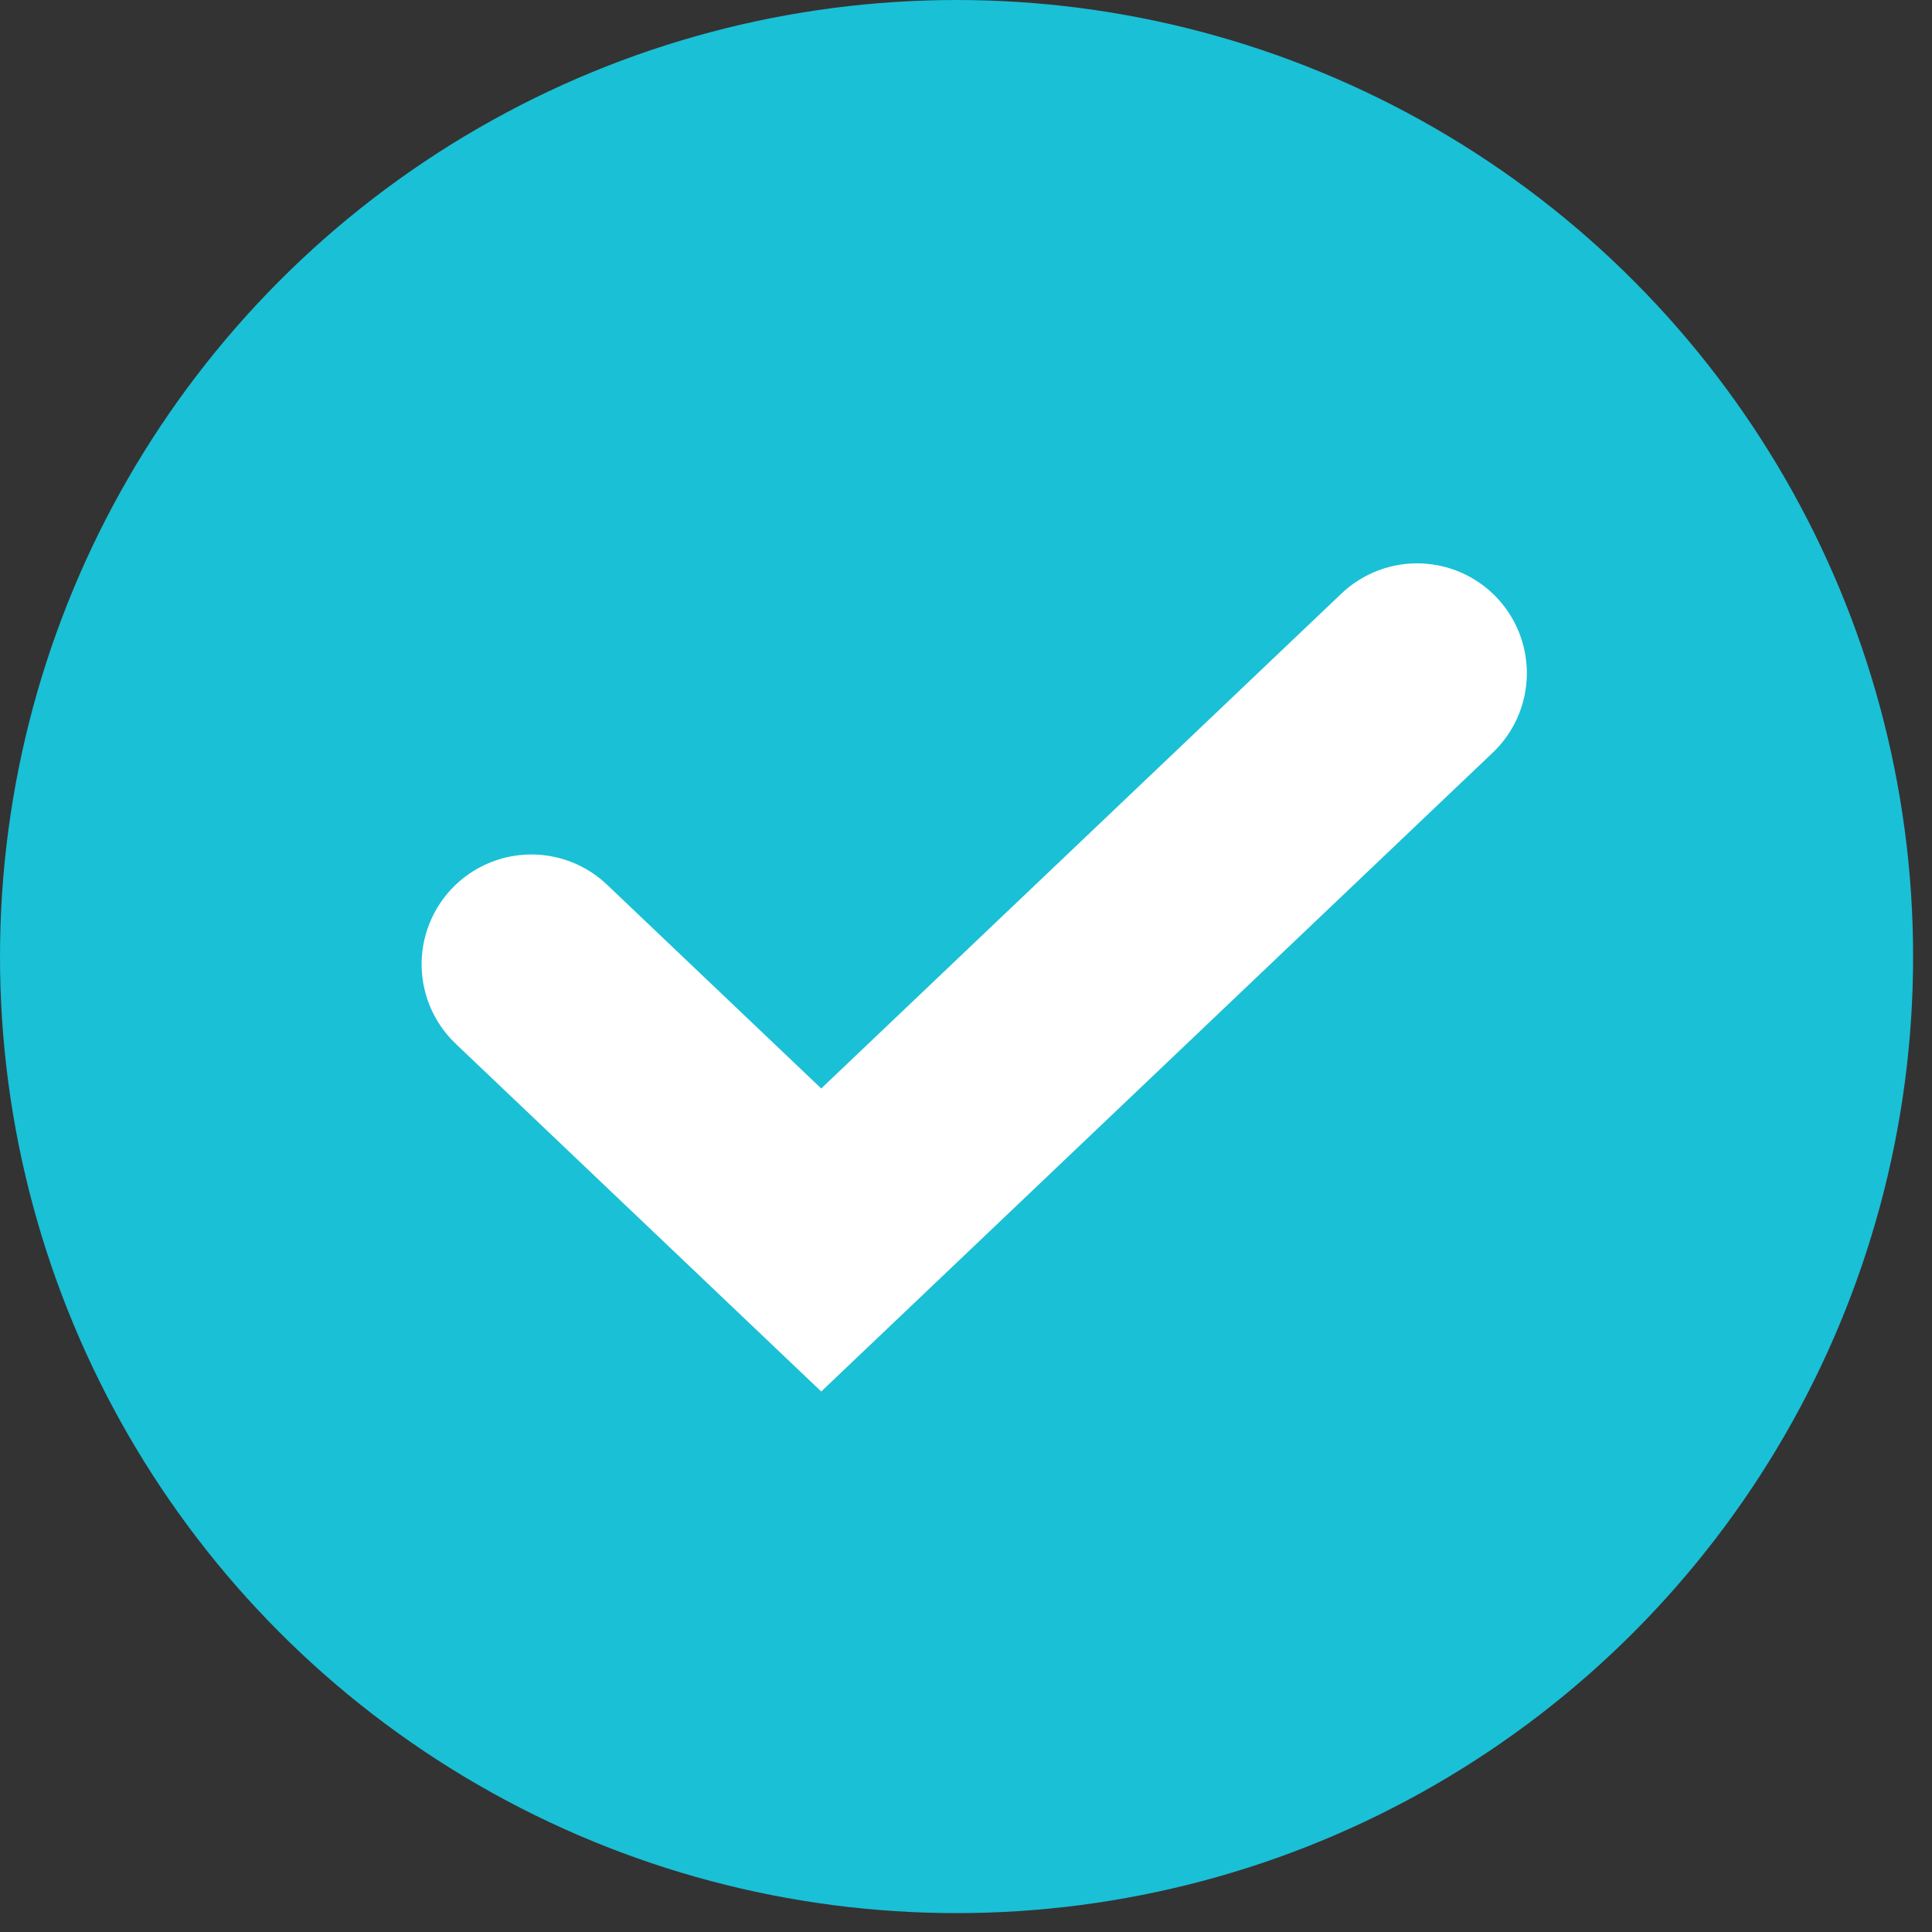
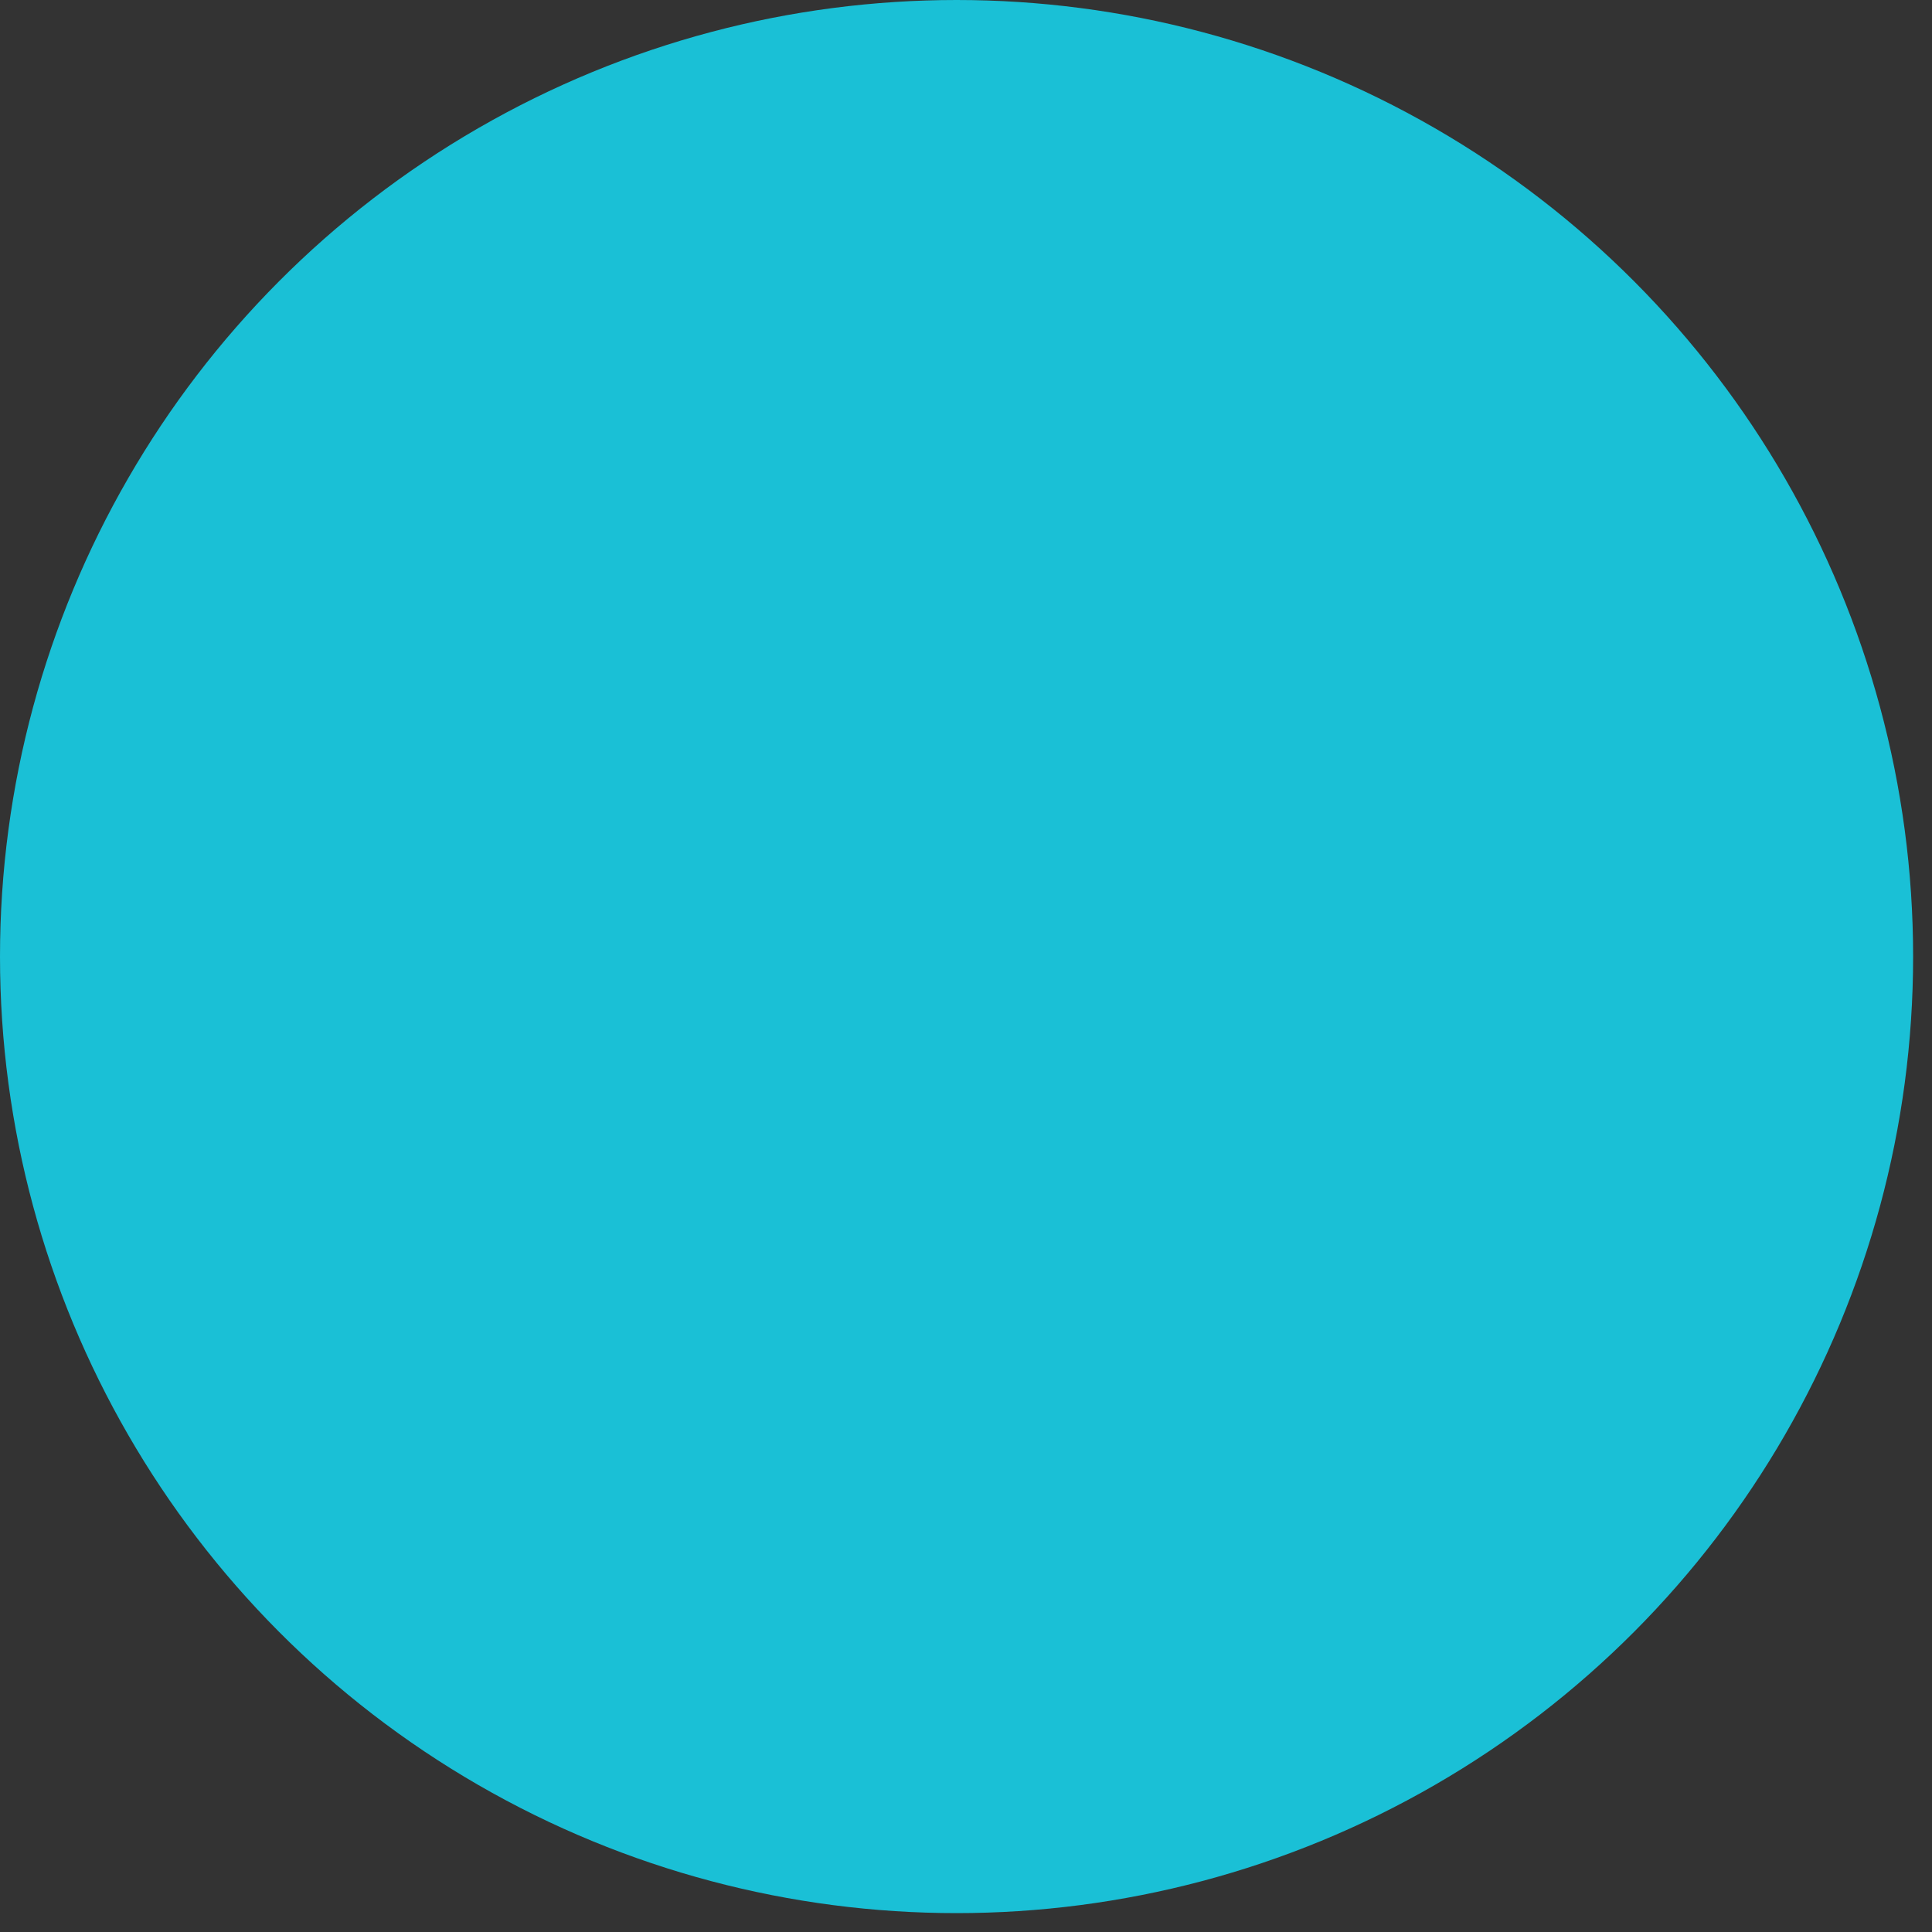
<svg xmlns="http://www.w3.org/2000/svg" width="44" height="44" viewBox="0 0 44 44" fill="none">
  <rect x="0" y="0" width="44" height="44" fill="#333333" stroke="none" />
  <circle cx="21.785" cy="21.785" r="21.785" fill="#1AC0D6" />
-   <path d="M12.102 21.96L18.703 28.24L32.273 15.33" stroke="white" stroke-width="5" stroke-linecap="round" />
</svg>